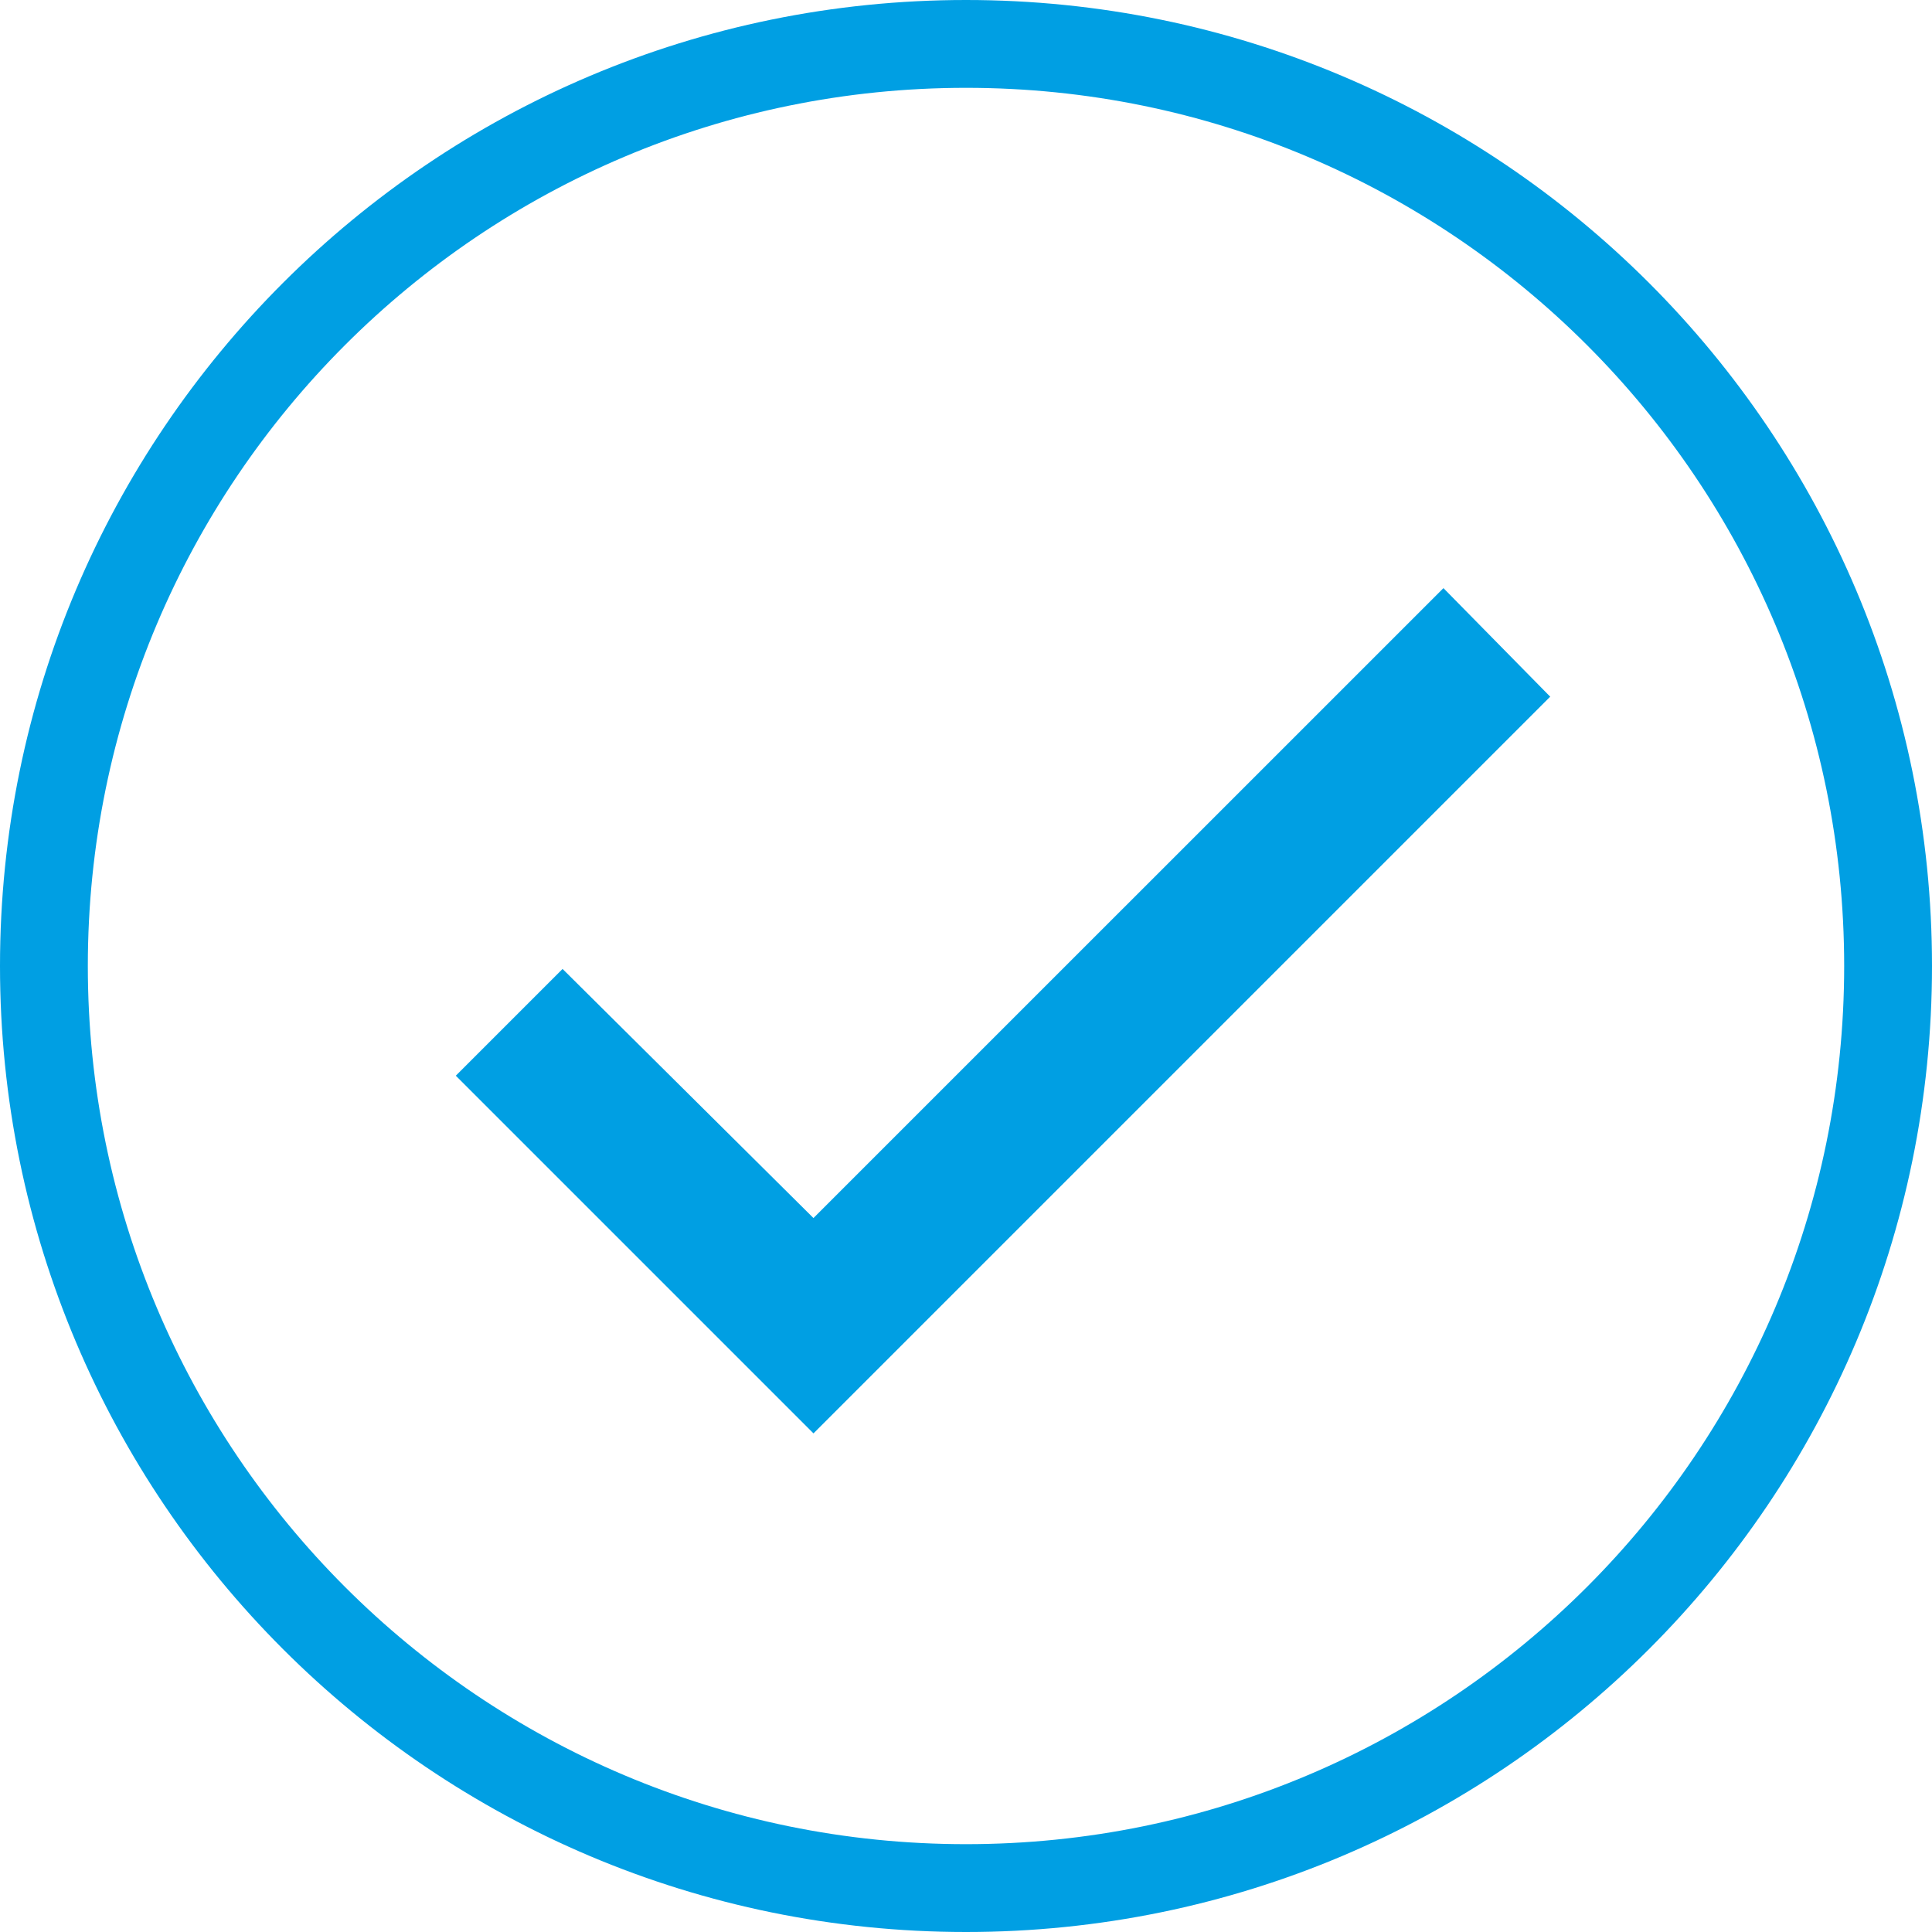
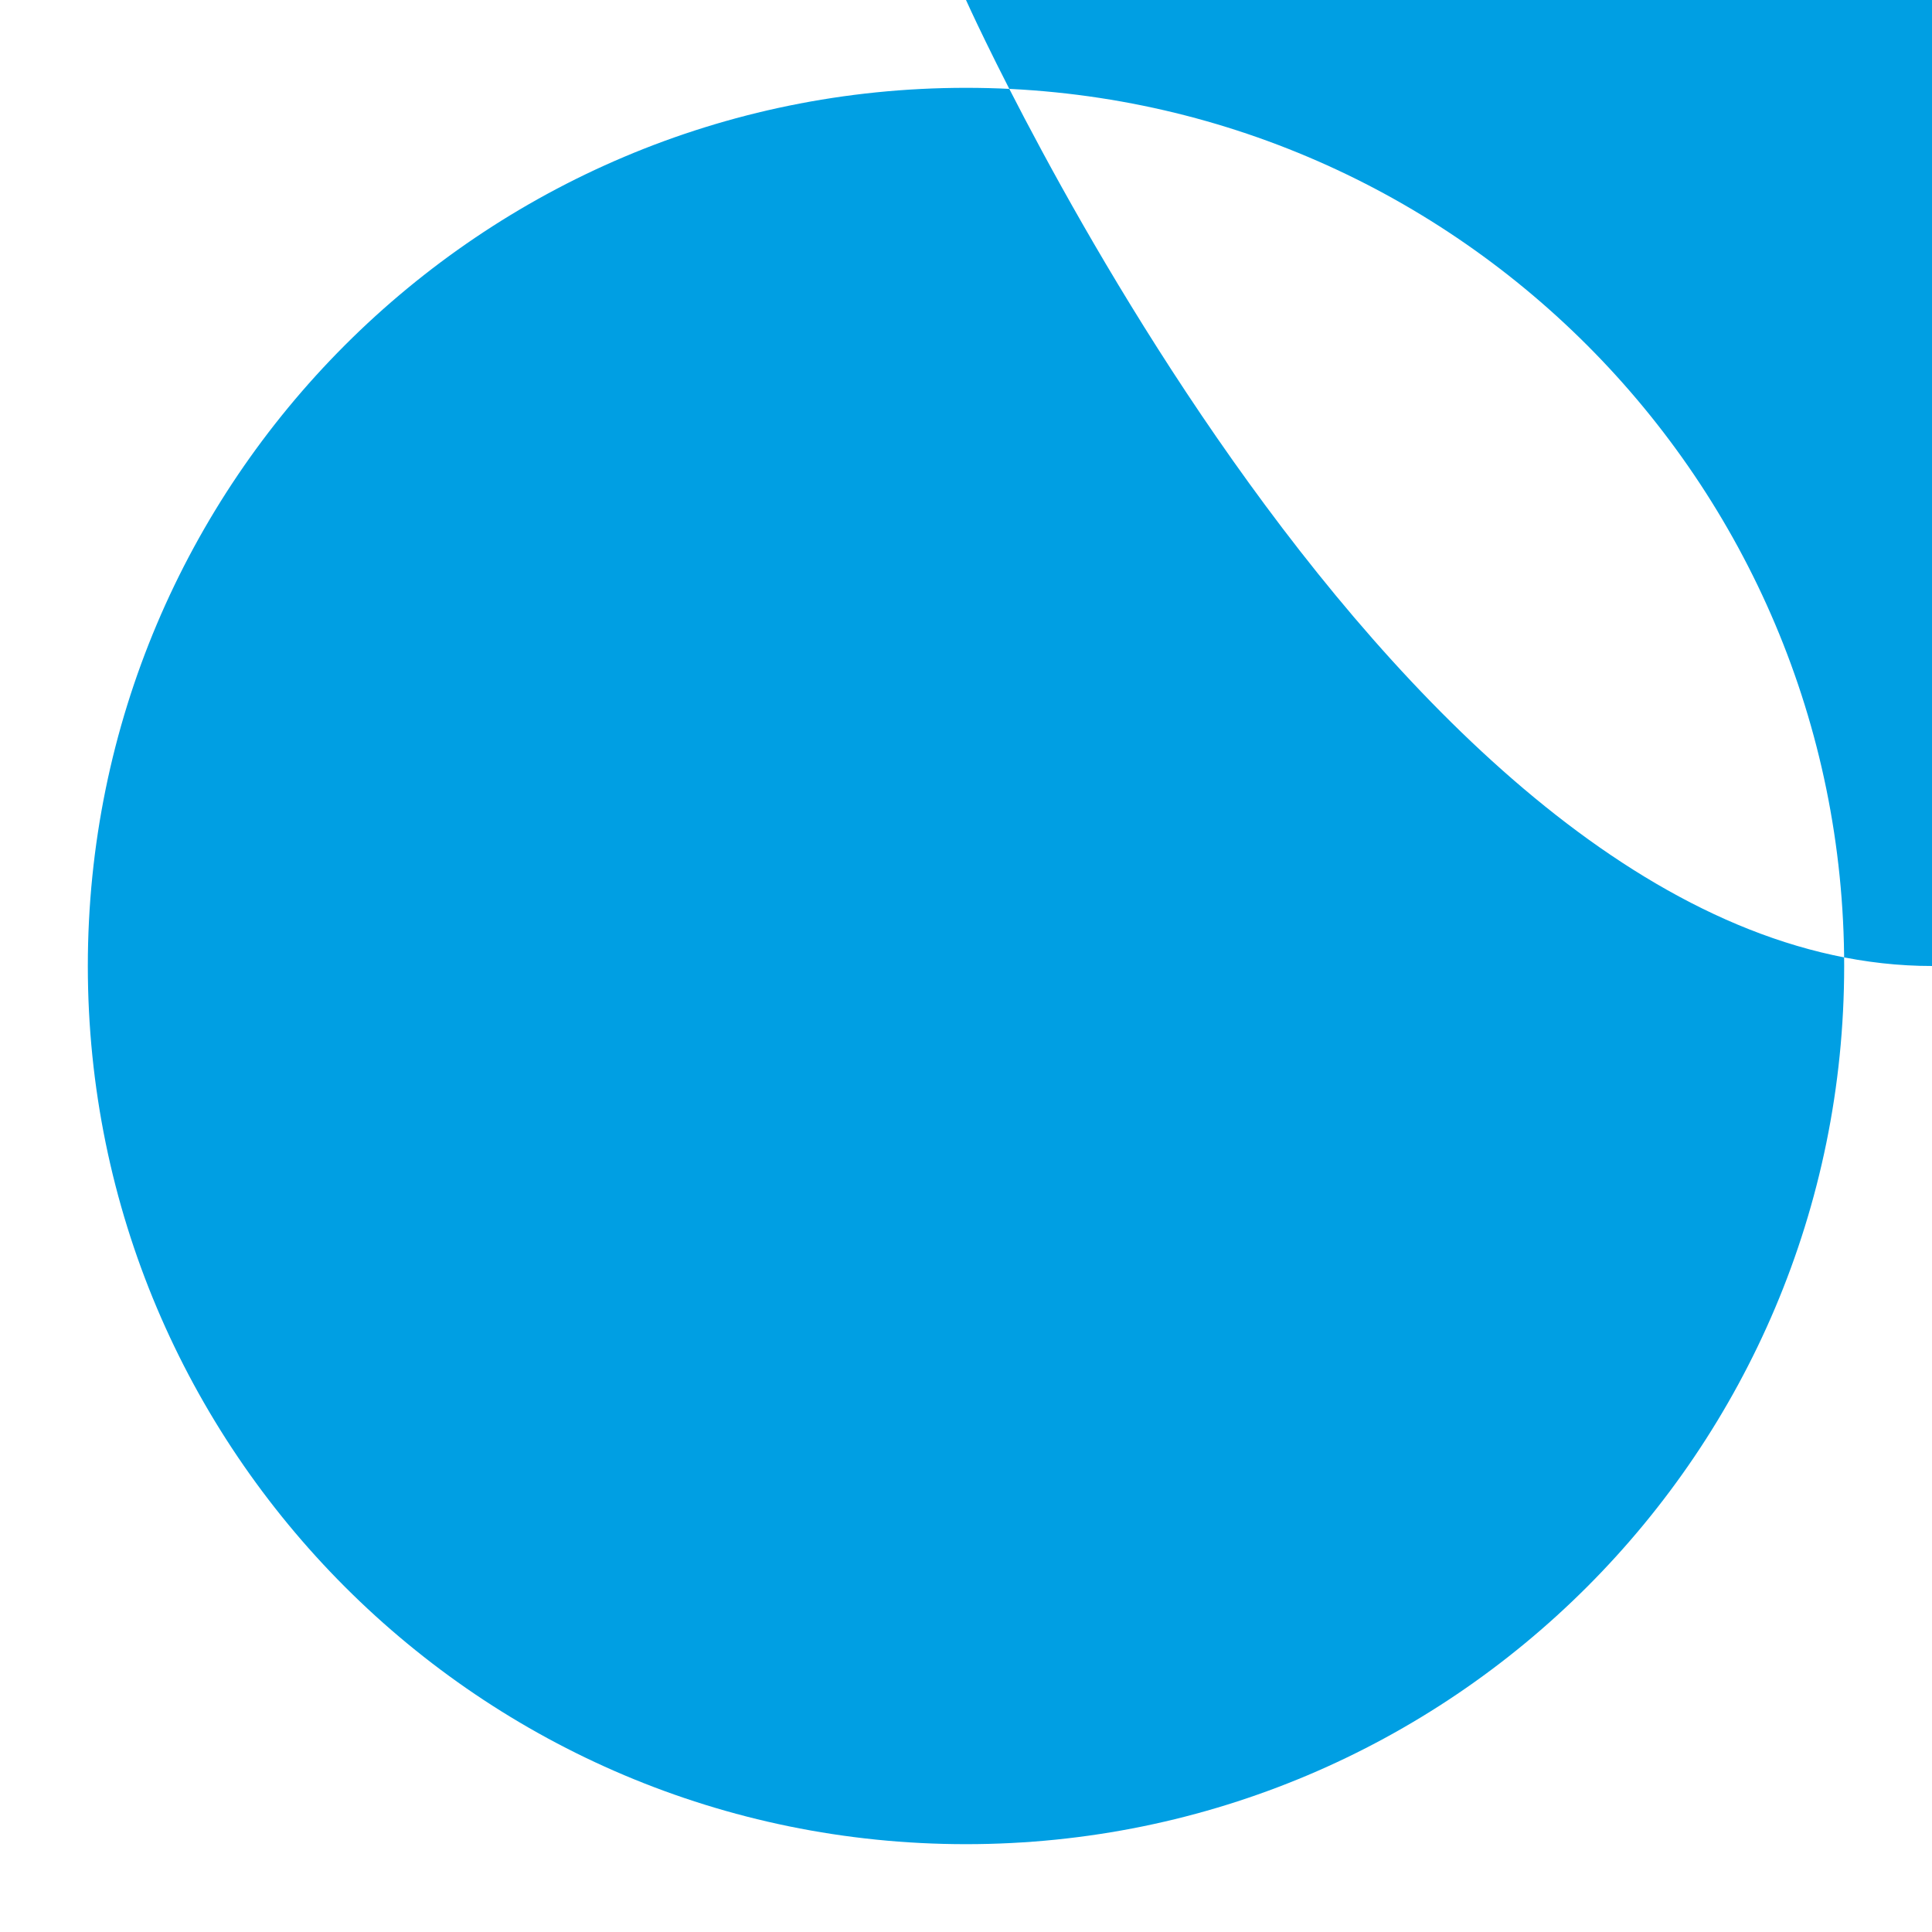
<svg xmlns="http://www.w3.org/2000/svg" height="50" viewBox="0 0 50 50" width="50">
  <g fill="#009fe3" fill-rule="evenodd">
-     <path d="m25 47.727c-12.551 0-22.727-10.175-22.727-22.727 0-12.551 10.176-22.727 22.727-22.727 12.552 0 22.727 10.176 22.727 22.727 0 12.552-10.175 22.727-22.727 22.727m0-47.727c-13.807 0-25 11.193-25 25s11.193 25 25 25 25-11.193 25-25-11.193-25-25-25" fill-rule="nonzero" />
-     <path d="m21.052 31.523-6.493-6.447-2.763 2.763 9.257 9.257 19.066-19.066-2.763-2.809z" />
+     <path d="m25 47.727c-12.551 0-22.727-10.175-22.727-22.727 0-12.551 10.176-22.727 22.727-22.727 12.552 0 22.727 10.176 22.727 22.727 0 12.552-10.175 22.727-22.727 22.727m0-47.727s11.193 25 25 25 25-11.193 25-25-11.193-25-25-25" fill-rule="nonzero" />
  </g>
</svg>